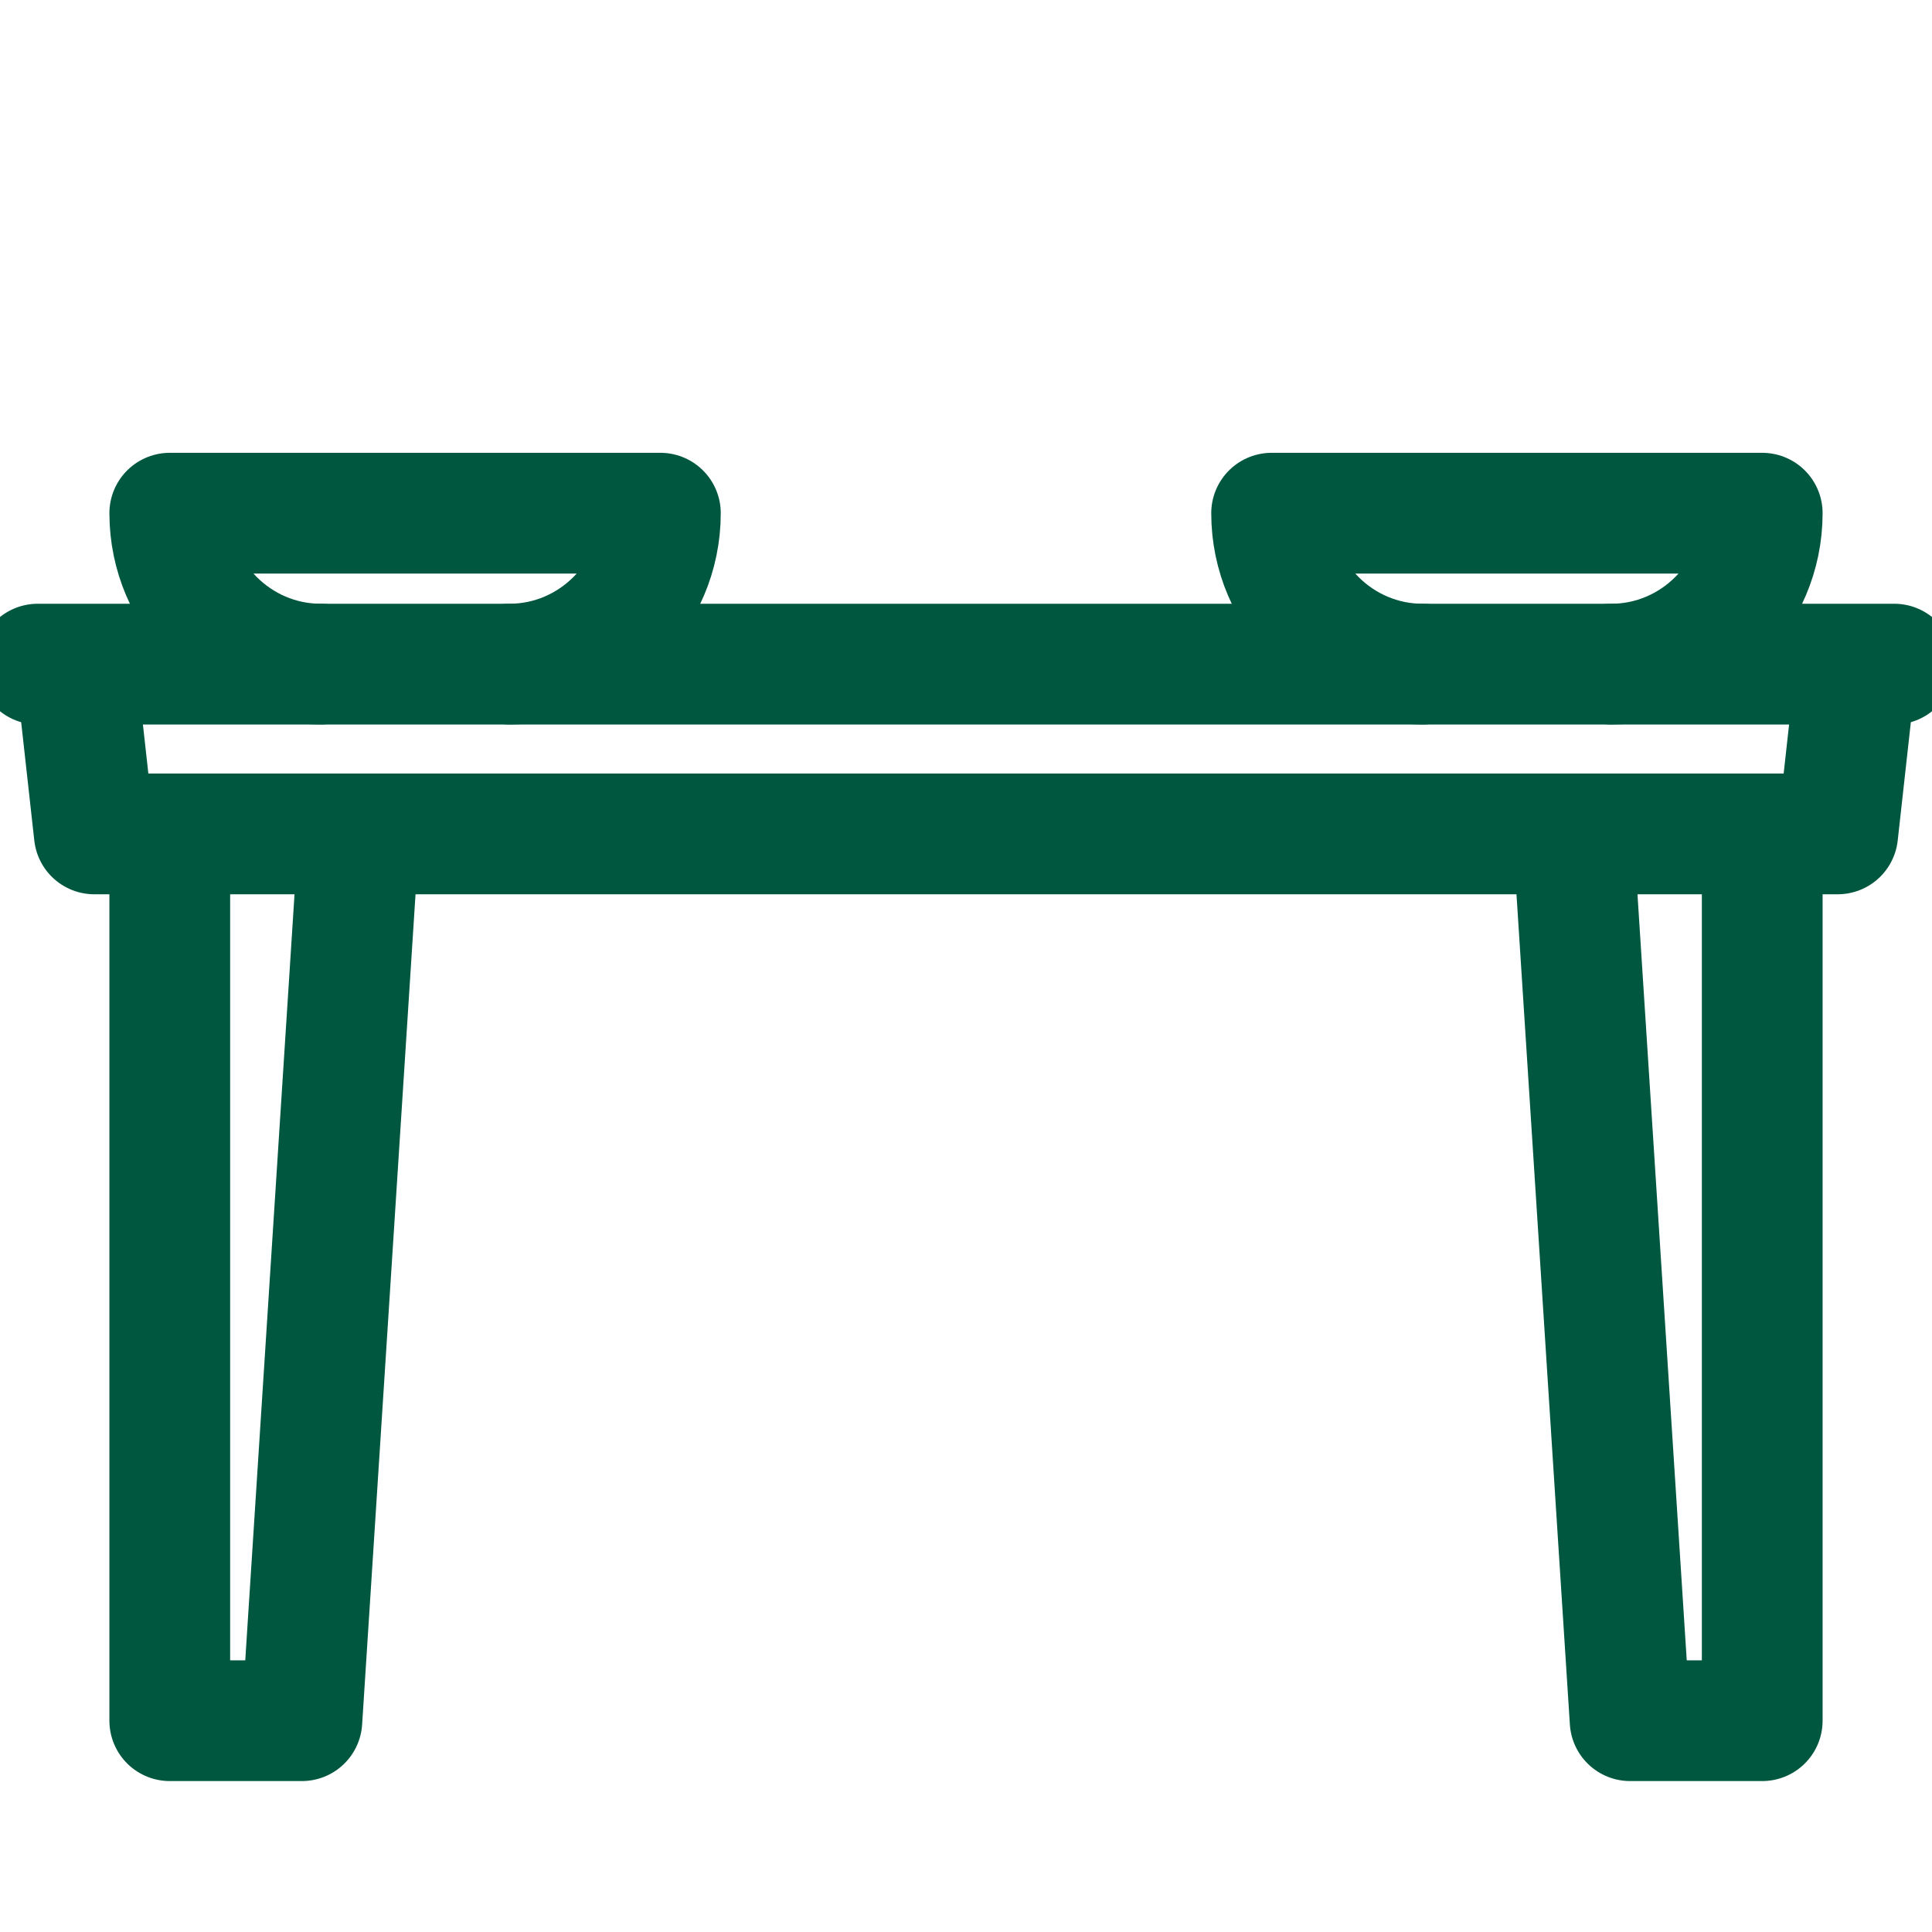
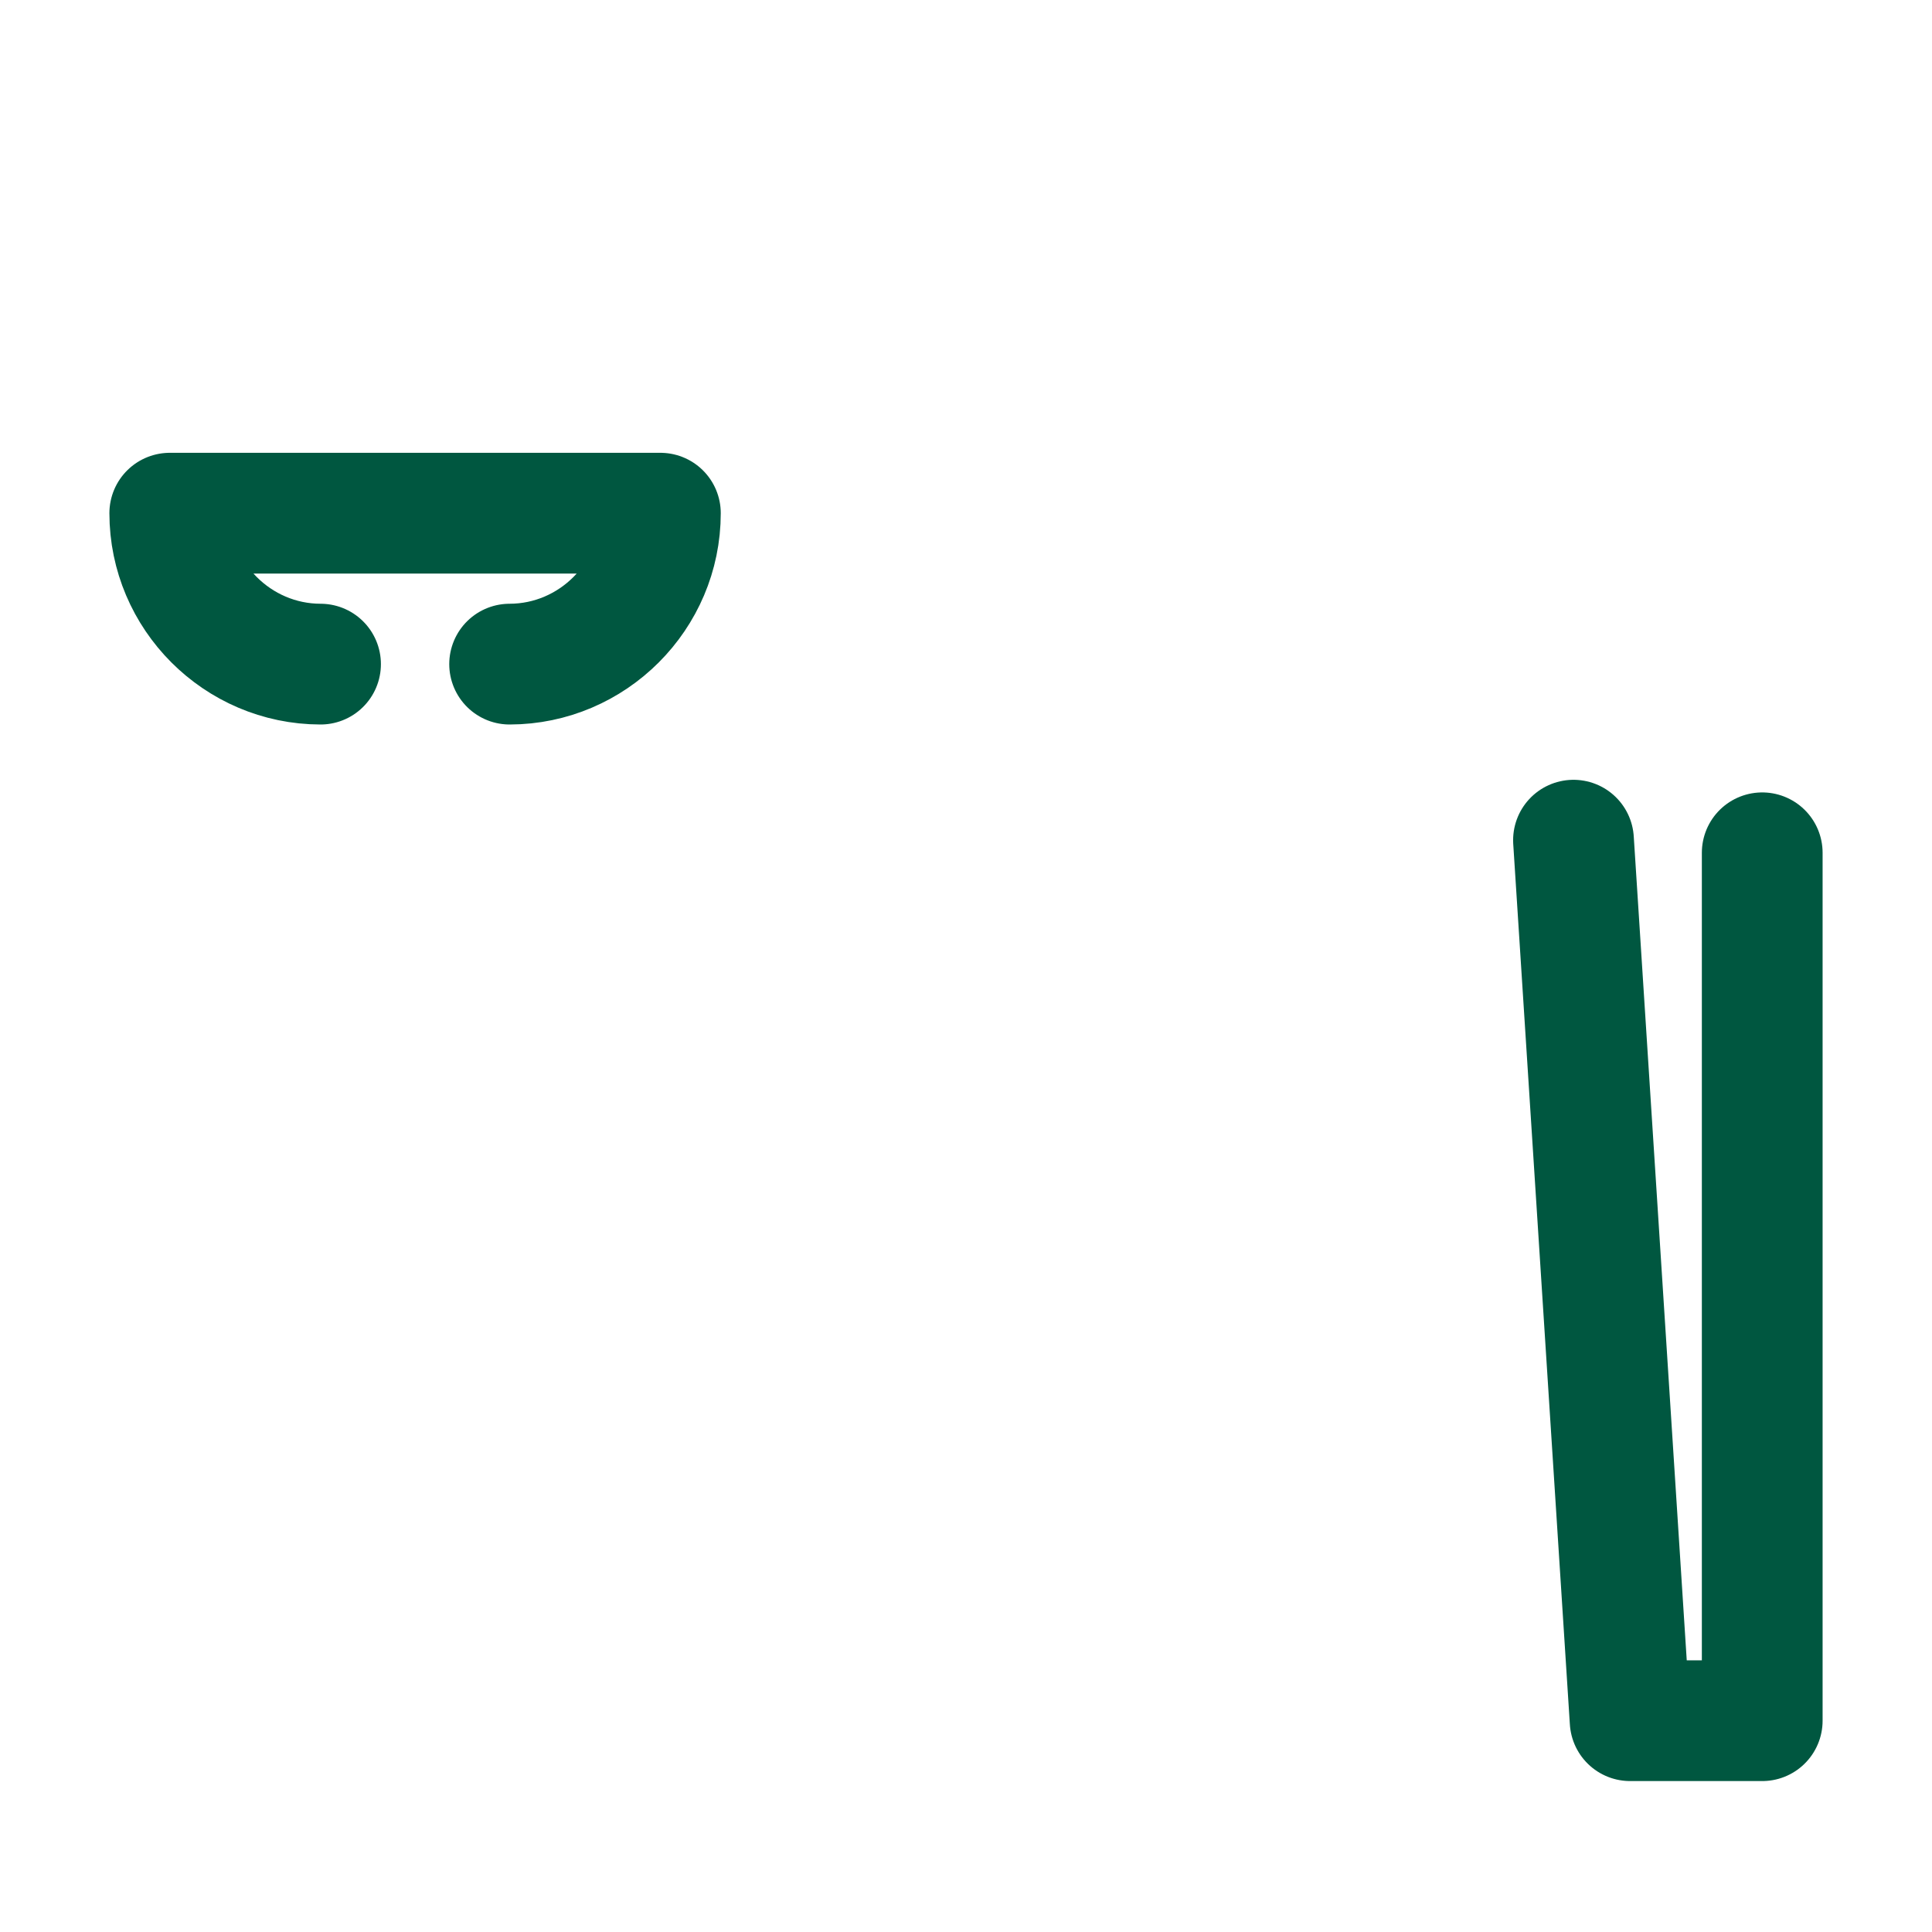
<svg xmlns="http://www.w3.org/2000/svg" width="32" height="32" viewBox="0 0 32 32" fill="none">
  <g clip-path="url(#clip0_160_6412)">
-     <path d="M30.741 11.084L30.438 13.812H1.562L1.259 11.08M0.625 11H31.375" stroke="#005740" stroke-width="2" stroke-miterlimit="22.926" stroke-linecap="round" stroke-linejoin="round" />
-     <path d="M5.938 13.916L5 28.5H2.812V14.125" stroke="#005740" stroke-width="2" stroke-miterlimit="22.926" stroke-linecap="round" stroke-linejoin="round" />
    <path d="M26.062 13.916L27 28.5H29.188V14.125" stroke="#005740" stroke-width="2" stroke-miterlimit="22.926" stroke-linecap="round" stroke-linejoin="round" />
    <path d="M5.309 11C3.936 10.998 2.812 9.874 2.812 8.5H10.938C10.938 9.874 9.814 10.998 8.441 11" stroke="#005740" stroke-width="2" stroke-miterlimit="22.926" stroke-linecap="round" stroke-linejoin="round" />
-     <path d="M23.562 11C22.187 11 21.062 9.875 21.062 8.5H29.188C29.188 9.874 28.063 10.999 26.689 11" stroke="#005740" stroke-width="2" stroke-miterlimit="22.926" stroke-linecap="round" stroke-linejoin="round" />
  </g>
  <defs>
    <clipPath id="clip0_160_6412">
      <rect width="32" height="32" fill="white" />
    </clipPath>
  </defs>
</svg>